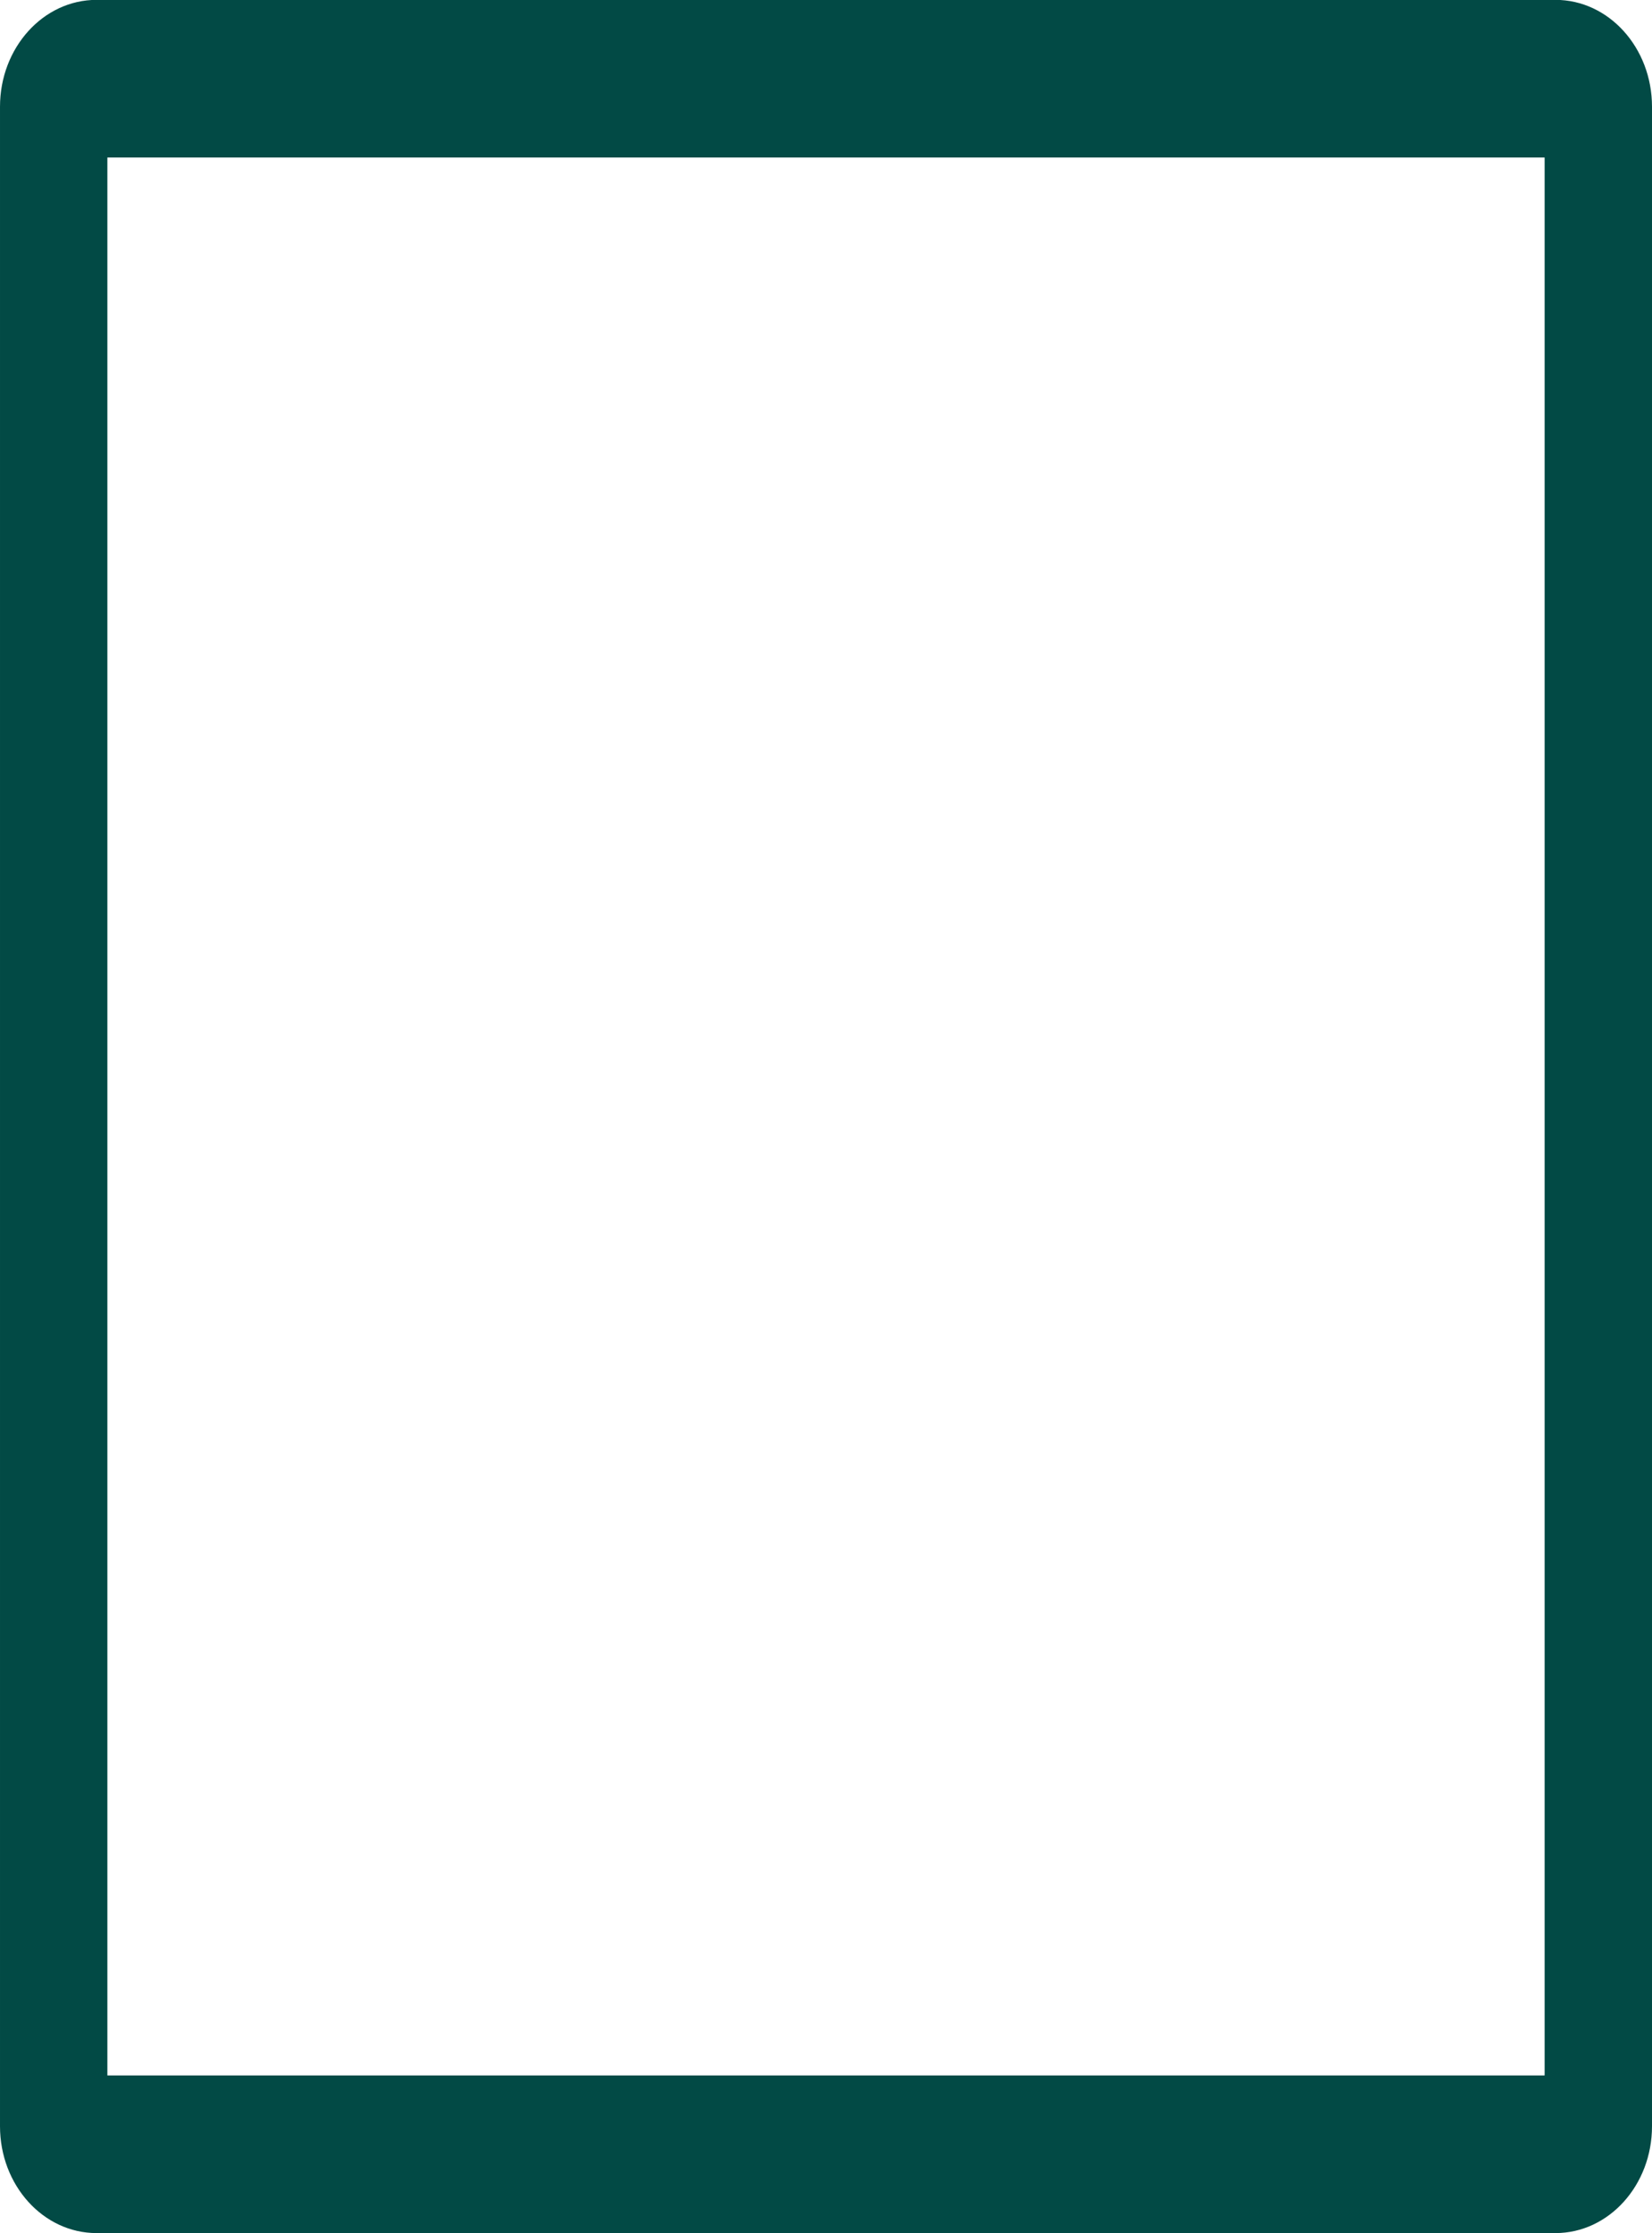
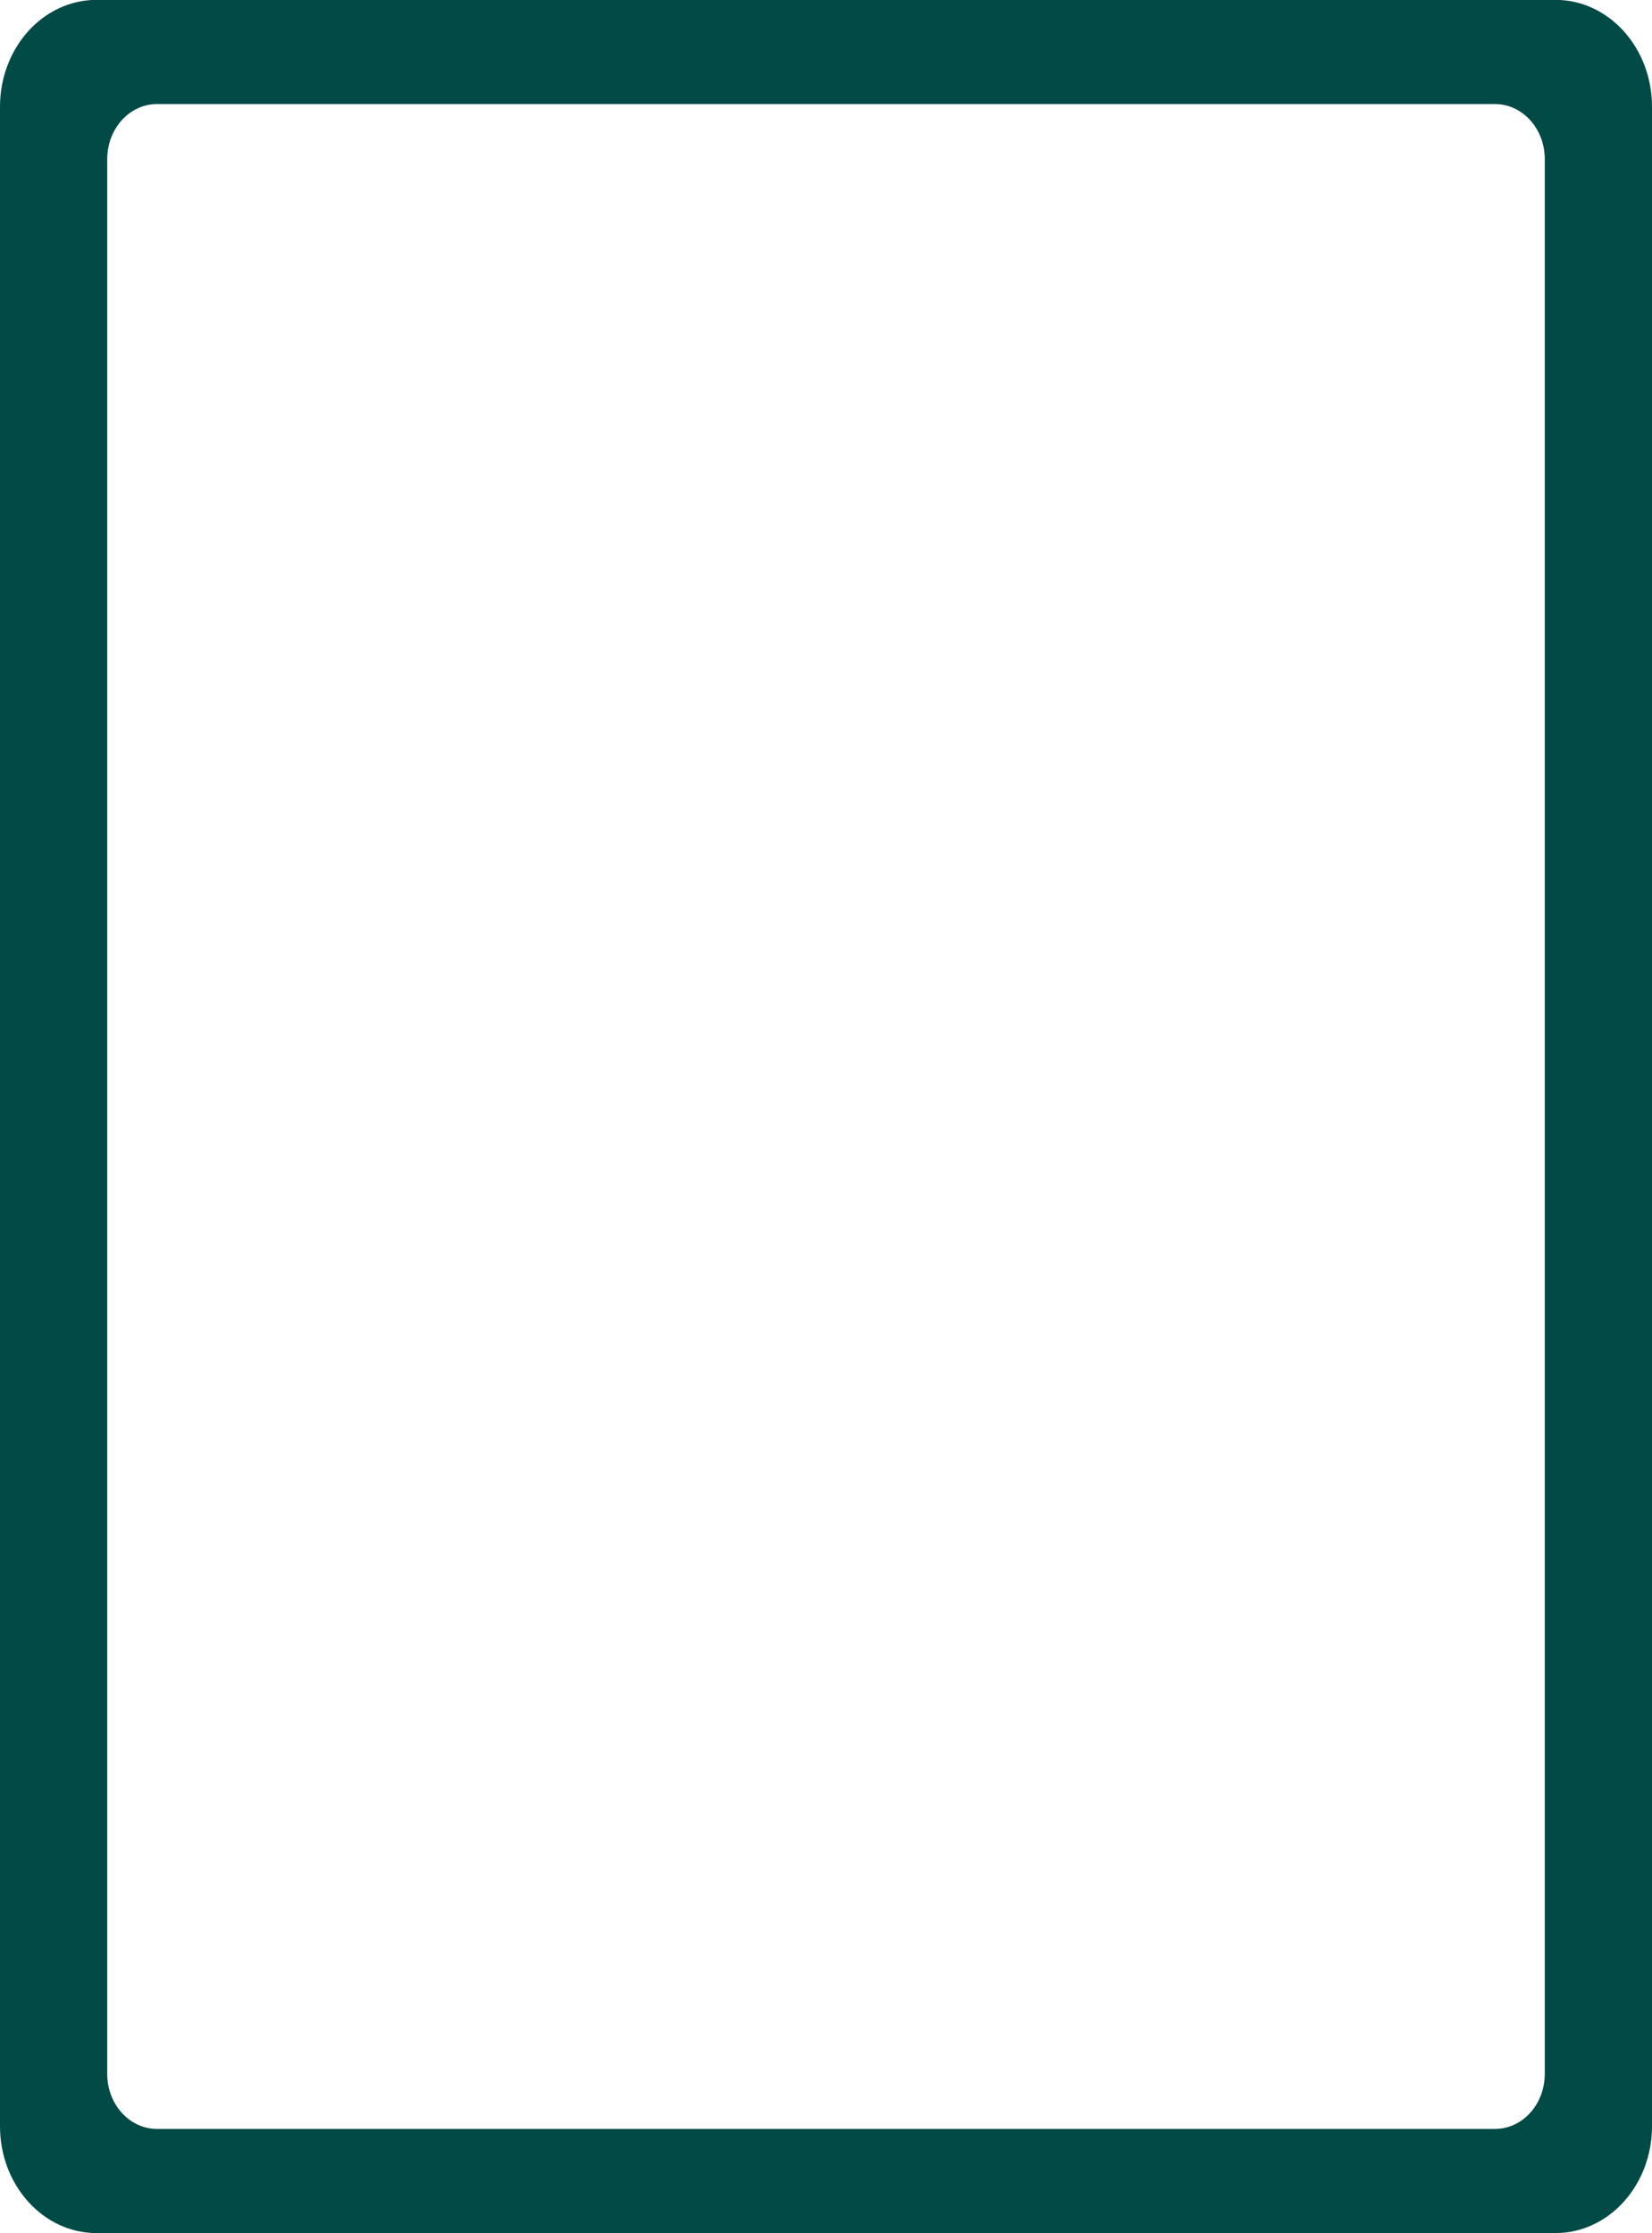
<svg xmlns="http://www.w3.org/2000/svg" fill="#024a45" height="697.1" preserveAspectRatio="xMidYMid meet" version="1" viewBox="212.0 151.5 516.0 697.1" width="516" zoomAndPan="magnify">
  <g>
    <g id="change1_1">
      <path d="M697.85,151.46l-455.7,0c-16.65,0-30.15,14.93-30.15,33.35l0,630.38c0,18.42,13.5,33.35,30.15,33.35l455.7,0 c16.65,0,30.15-14.93,30.15-33.35l0-630.38C728,166.39,714.5,151.46,697.85,151.46z M694.51,798.84c0,9.49-6.95,17.18-15.53,17.18 l-417.96,0c-8.58,0-15.53-7.69-15.53-17.18l0-597.67c0-9.49,6.95-17.18,15.53-17.18l417.96,0c8.58,0,15.53,7.69,15.53,17.18 L694.51,798.84z" fill="#024a45" />
    </g>
    <g id="change2_1">
-       <path d="M695.94,154.39l-72.54,0l-331.97,0h-47.37c-16.51,0-29.9,14.81-29.9,33.07l0,625.09c0,18.26,13.38,33.07,29.9,33.07 l451.88,0c16.51,0,29.9-14.81,29.9-33.07l0-625.09C725.83,169.19,712.45,154.39,695.94,154.39z M694.5,799.33l-449,0l0-598.67 l449,0L694.5,799.33z" />
-     </g>
+       </g>
    <g id="change3_1">
-       <circle cx="470" cy="823.42" fill="#024a45" r="14.5" />
-     </g>
+       </g>
  </g>
</svg>